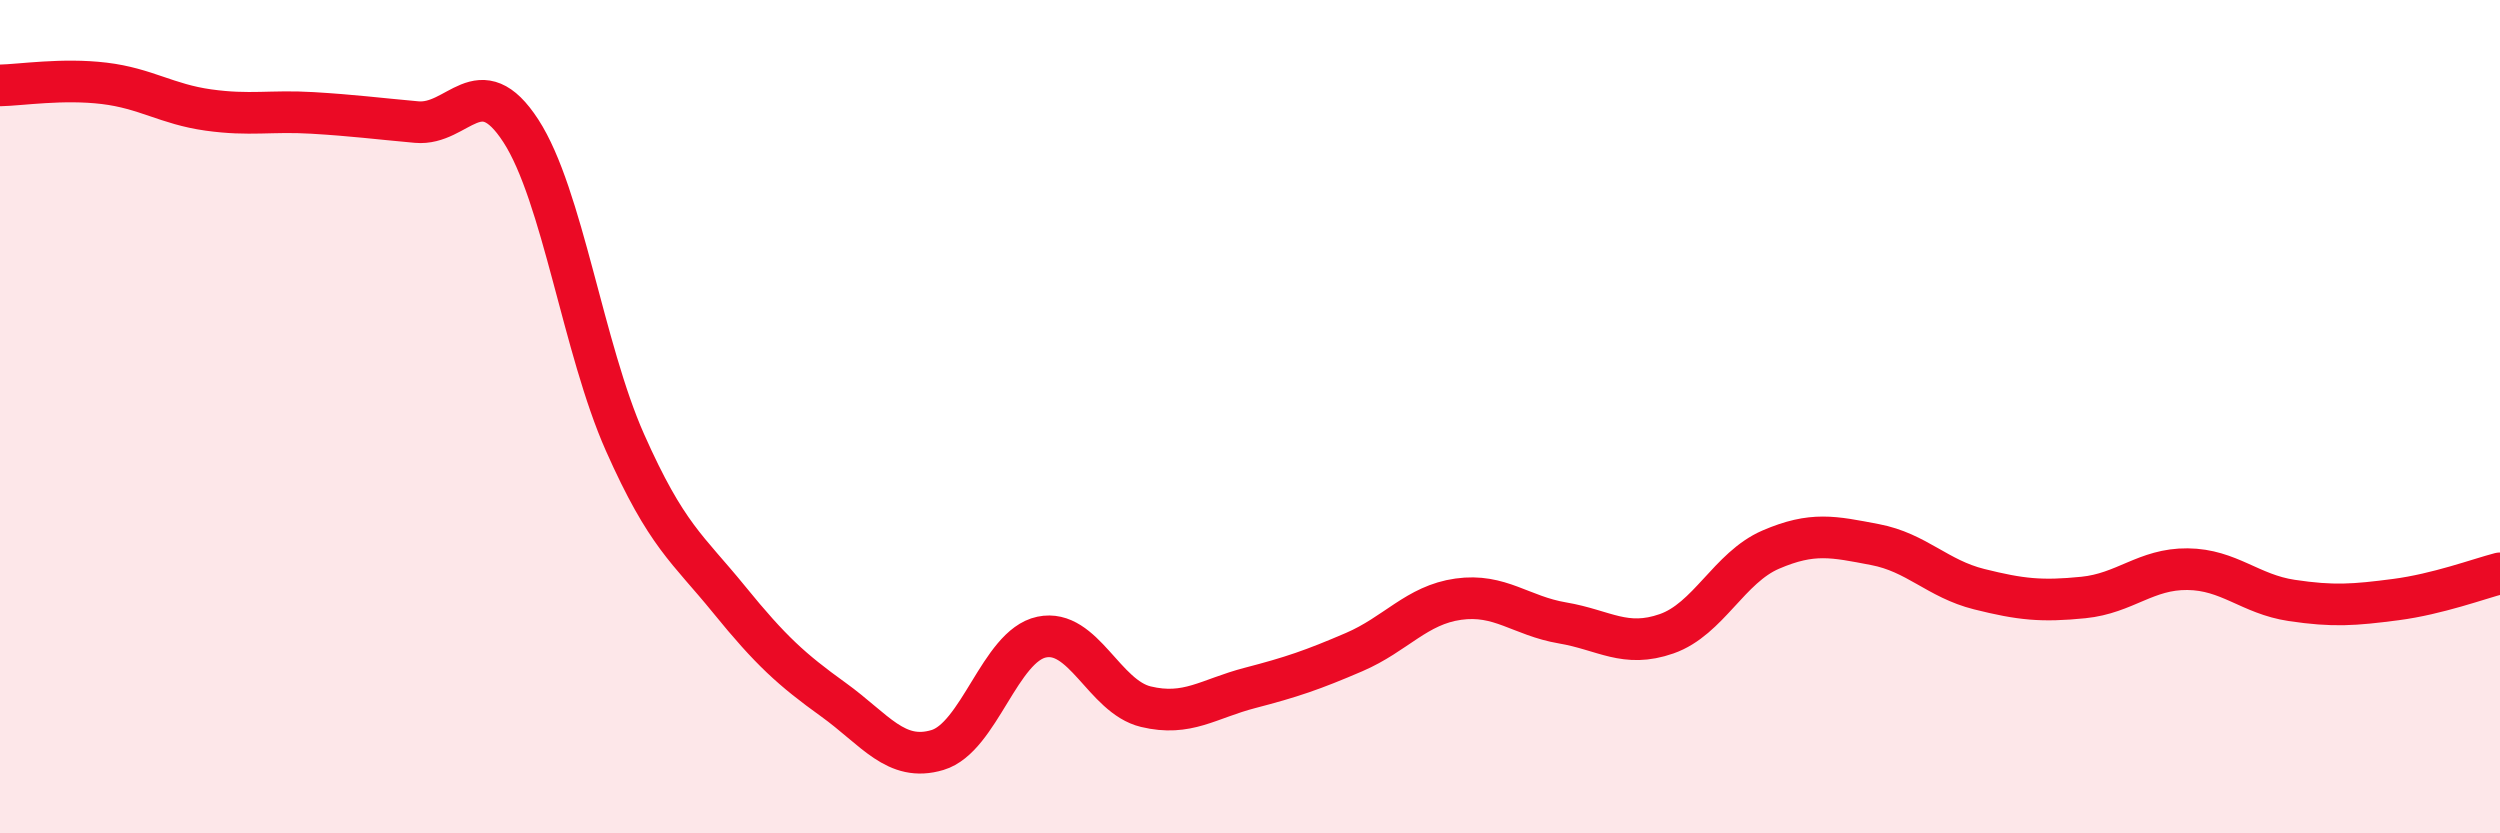
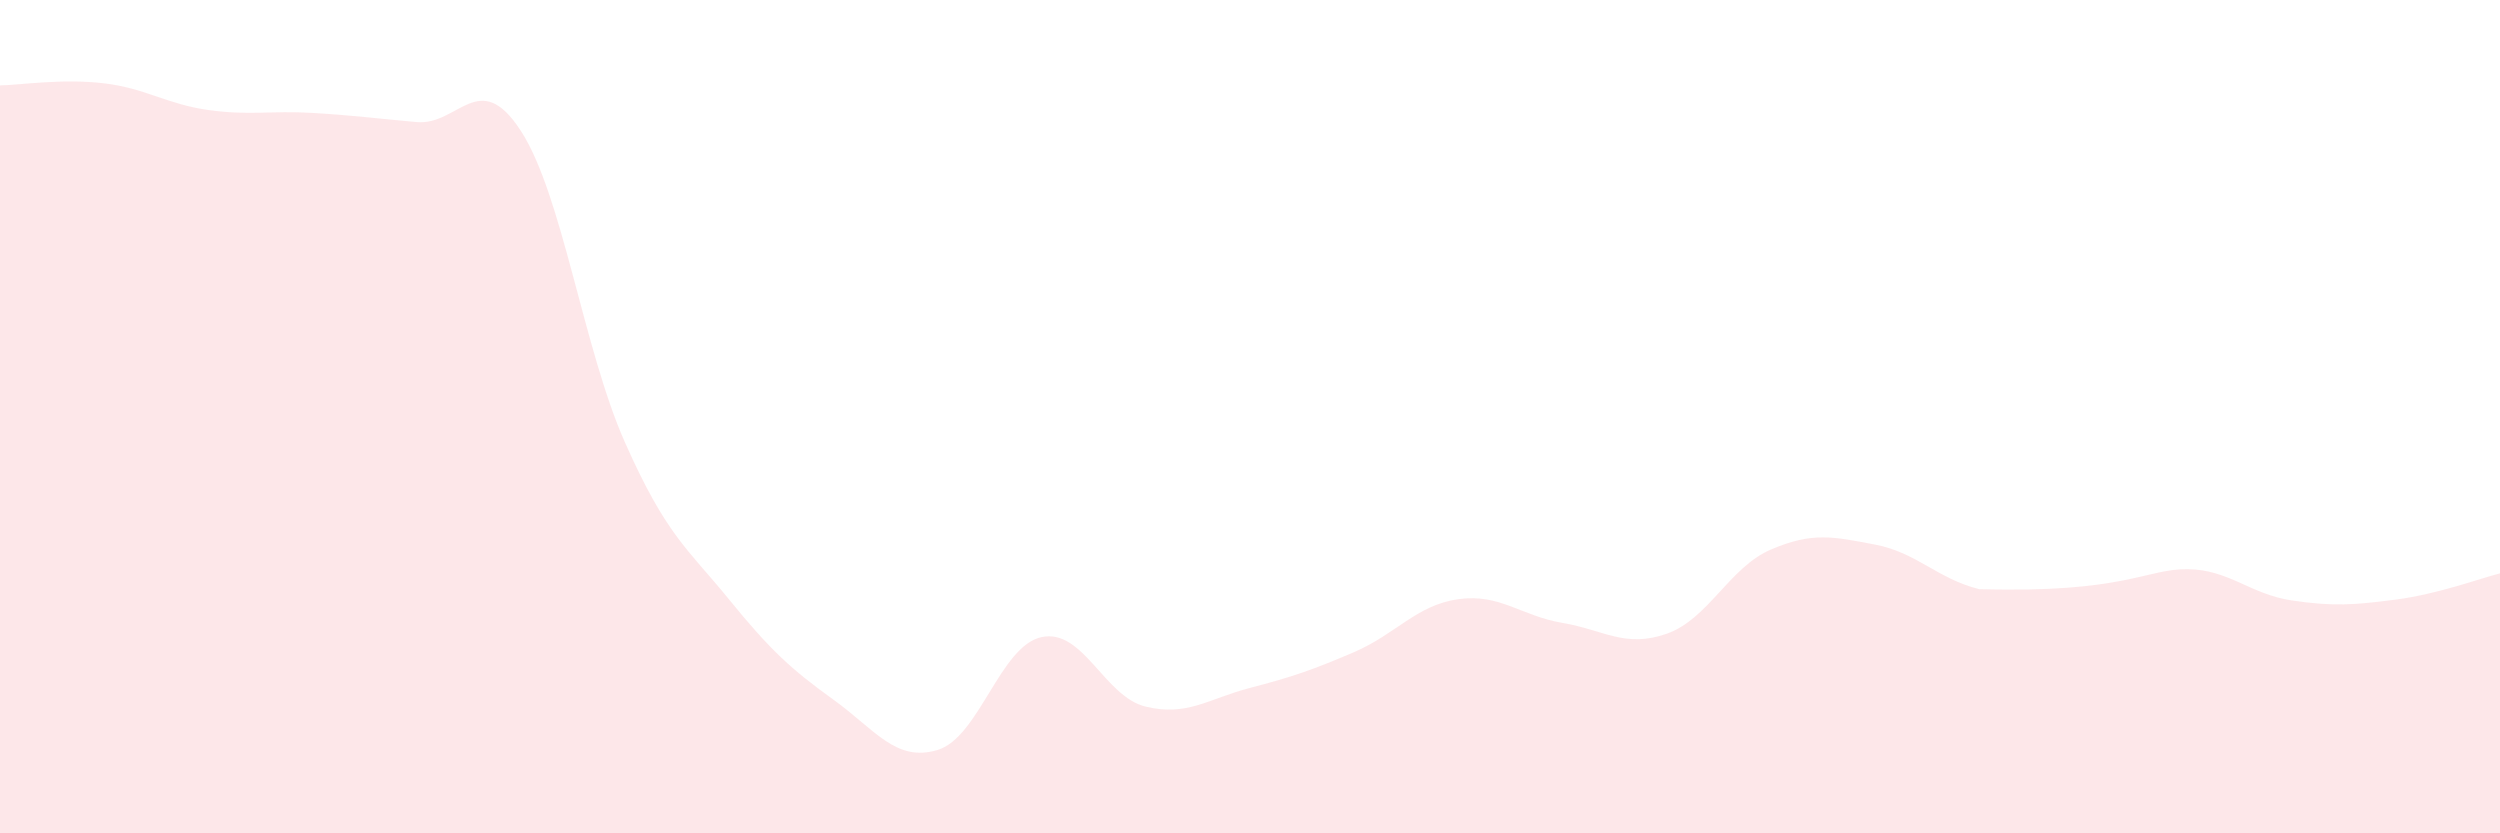
<svg xmlns="http://www.w3.org/2000/svg" width="60" height="20" viewBox="0 0 60 20">
-   <path d="M 0,2.05 C 0.5,2.04 1.5,1.88 2.5,2 C 3.5,2.12 4,2.5 5,2.64 C 6,2.78 6.5,2.65 7.5,2.71 C 8.5,2.77 9,2.84 10,2.93 C 11,3.02 11.5,1.6 12.5,3.14 C 13.5,4.68 14,8.37 15,10.62 C 16,12.87 16.5,13.16 17.5,14.39 C 18.5,15.62 19,16.07 20,16.79 C 21,17.51 21.5,18.3 22.5,18 C 23.5,17.7 24,15.5 25,15.29 C 26,15.08 26.5,16.72 27.5,16.96 C 28.5,17.2 29,16.77 30,16.51 C 31,16.25 31.5,16.08 32.5,15.65 C 33.5,15.22 34,14.52 35,14.38 C 36,14.24 36.5,14.78 37.5,14.95 C 38.5,15.12 39,15.56 40,15.21 C 41,14.86 41.5,13.62 42.5,13.19 C 43.5,12.76 44,12.88 45,13.07 C 46,13.26 46.5,13.89 47.5,14.14 C 48.5,14.39 49,14.44 50,14.34 C 51,14.24 51.5,13.65 52.5,13.66 C 53.5,13.67 54,14.26 55,14.41 C 56,14.56 56.5,14.52 57.5,14.39 C 58.5,14.26 59.5,13.89 60,13.76L60 20L0 20Z" fill="#EB0A25" opacity="0.1" stroke-linecap="round" stroke-linejoin="round" />
-   <path d="M 0,2.05 C 0.5,2.04 1.5,1.88 2.5,2 C 3.5,2.12 4,2.5 5,2.64 C 6,2.78 6.5,2.65 7.5,2.71 C 8.5,2.77 9,2.84 10,2.93 C 11,3.02 11.5,1.6 12.5,3.14 C 13.5,4.68 14,8.37 15,10.62 C 16,12.87 16.5,13.16 17.5,14.39 C 18.5,15.62 19,16.07 20,16.79 C 21,17.51 21.5,18.3 22.5,18 C 23.5,17.7 24,15.5 25,15.29 C 26,15.08 26.5,16.72 27.5,16.96 C 28.5,17.2 29,16.77 30,16.51 C 31,16.25 31.5,16.08 32.5,15.65 C 33.5,15.22 34,14.52 35,14.38 C 36,14.24 36.5,14.78 37.5,14.95 C 38.5,15.12 39,15.56 40,15.21 C 41,14.86 41.5,13.62 42.5,13.19 C 43.5,12.76 44,12.88 45,13.07 C 46,13.26 46.5,13.89 47.5,14.14 C 48.5,14.39 49,14.44 50,14.34 C 51,14.24 51.5,13.65 52.5,13.66 C 53.5,13.67 54,14.26 55,14.41 C 56,14.56 56.5,14.52 57.5,14.39 C 58.5,14.26 59.5,13.89 60,13.76" stroke="#EB0A25" stroke-width="1" fill="none" stroke-linecap="round" stroke-linejoin="round" />
+   <path d="M 0,2.05 C 0.5,2.04 1.5,1.88 2.5,2 C 3.5,2.12 4,2.5 5,2.64 C 6,2.78 6.5,2.65 7.5,2.71 C 8.5,2.77 9,2.84 10,2.93 C 11,3.02 11.5,1.6 12.5,3.14 C 13.5,4.68 14,8.37 15,10.62 C 16,12.87 16.5,13.16 17.5,14.39 C 18.5,15.62 19,16.07 20,16.79 C 21,17.51 21.5,18.3 22.5,18 C 23.5,17.7 24,15.5 25,15.29 C 26,15.08 26.5,16.72 27.5,16.96 C 28.5,17.2 29,16.77 30,16.51 C 31,16.25 31.5,16.08 32.5,15.65 C 33.5,15.22 34,14.52 35,14.38 C 36,14.24 36.5,14.78 37.5,14.95 C 38.5,15.12 39,15.56 40,15.21 C 41,14.86 41.5,13.62 42.5,13.19 C 43.5,12.76 44,12.88 45,13.07 C 46,13.26 46.5,13.89 47.5,14.14 C 51,14.24 51.5,13.65 52.5,13.66 C 53.5,13.67 54,14.26 55,14.41 C 56,14.56 56.5,14.52 57.5,14.39 C 58.5,14.26 59.5,13.89 60,13.76L60 20L0 20Z" fill="#EB0A25" opacity="0.1" stroke-linecap="round" stroke-linejoin="round" />
</svg>